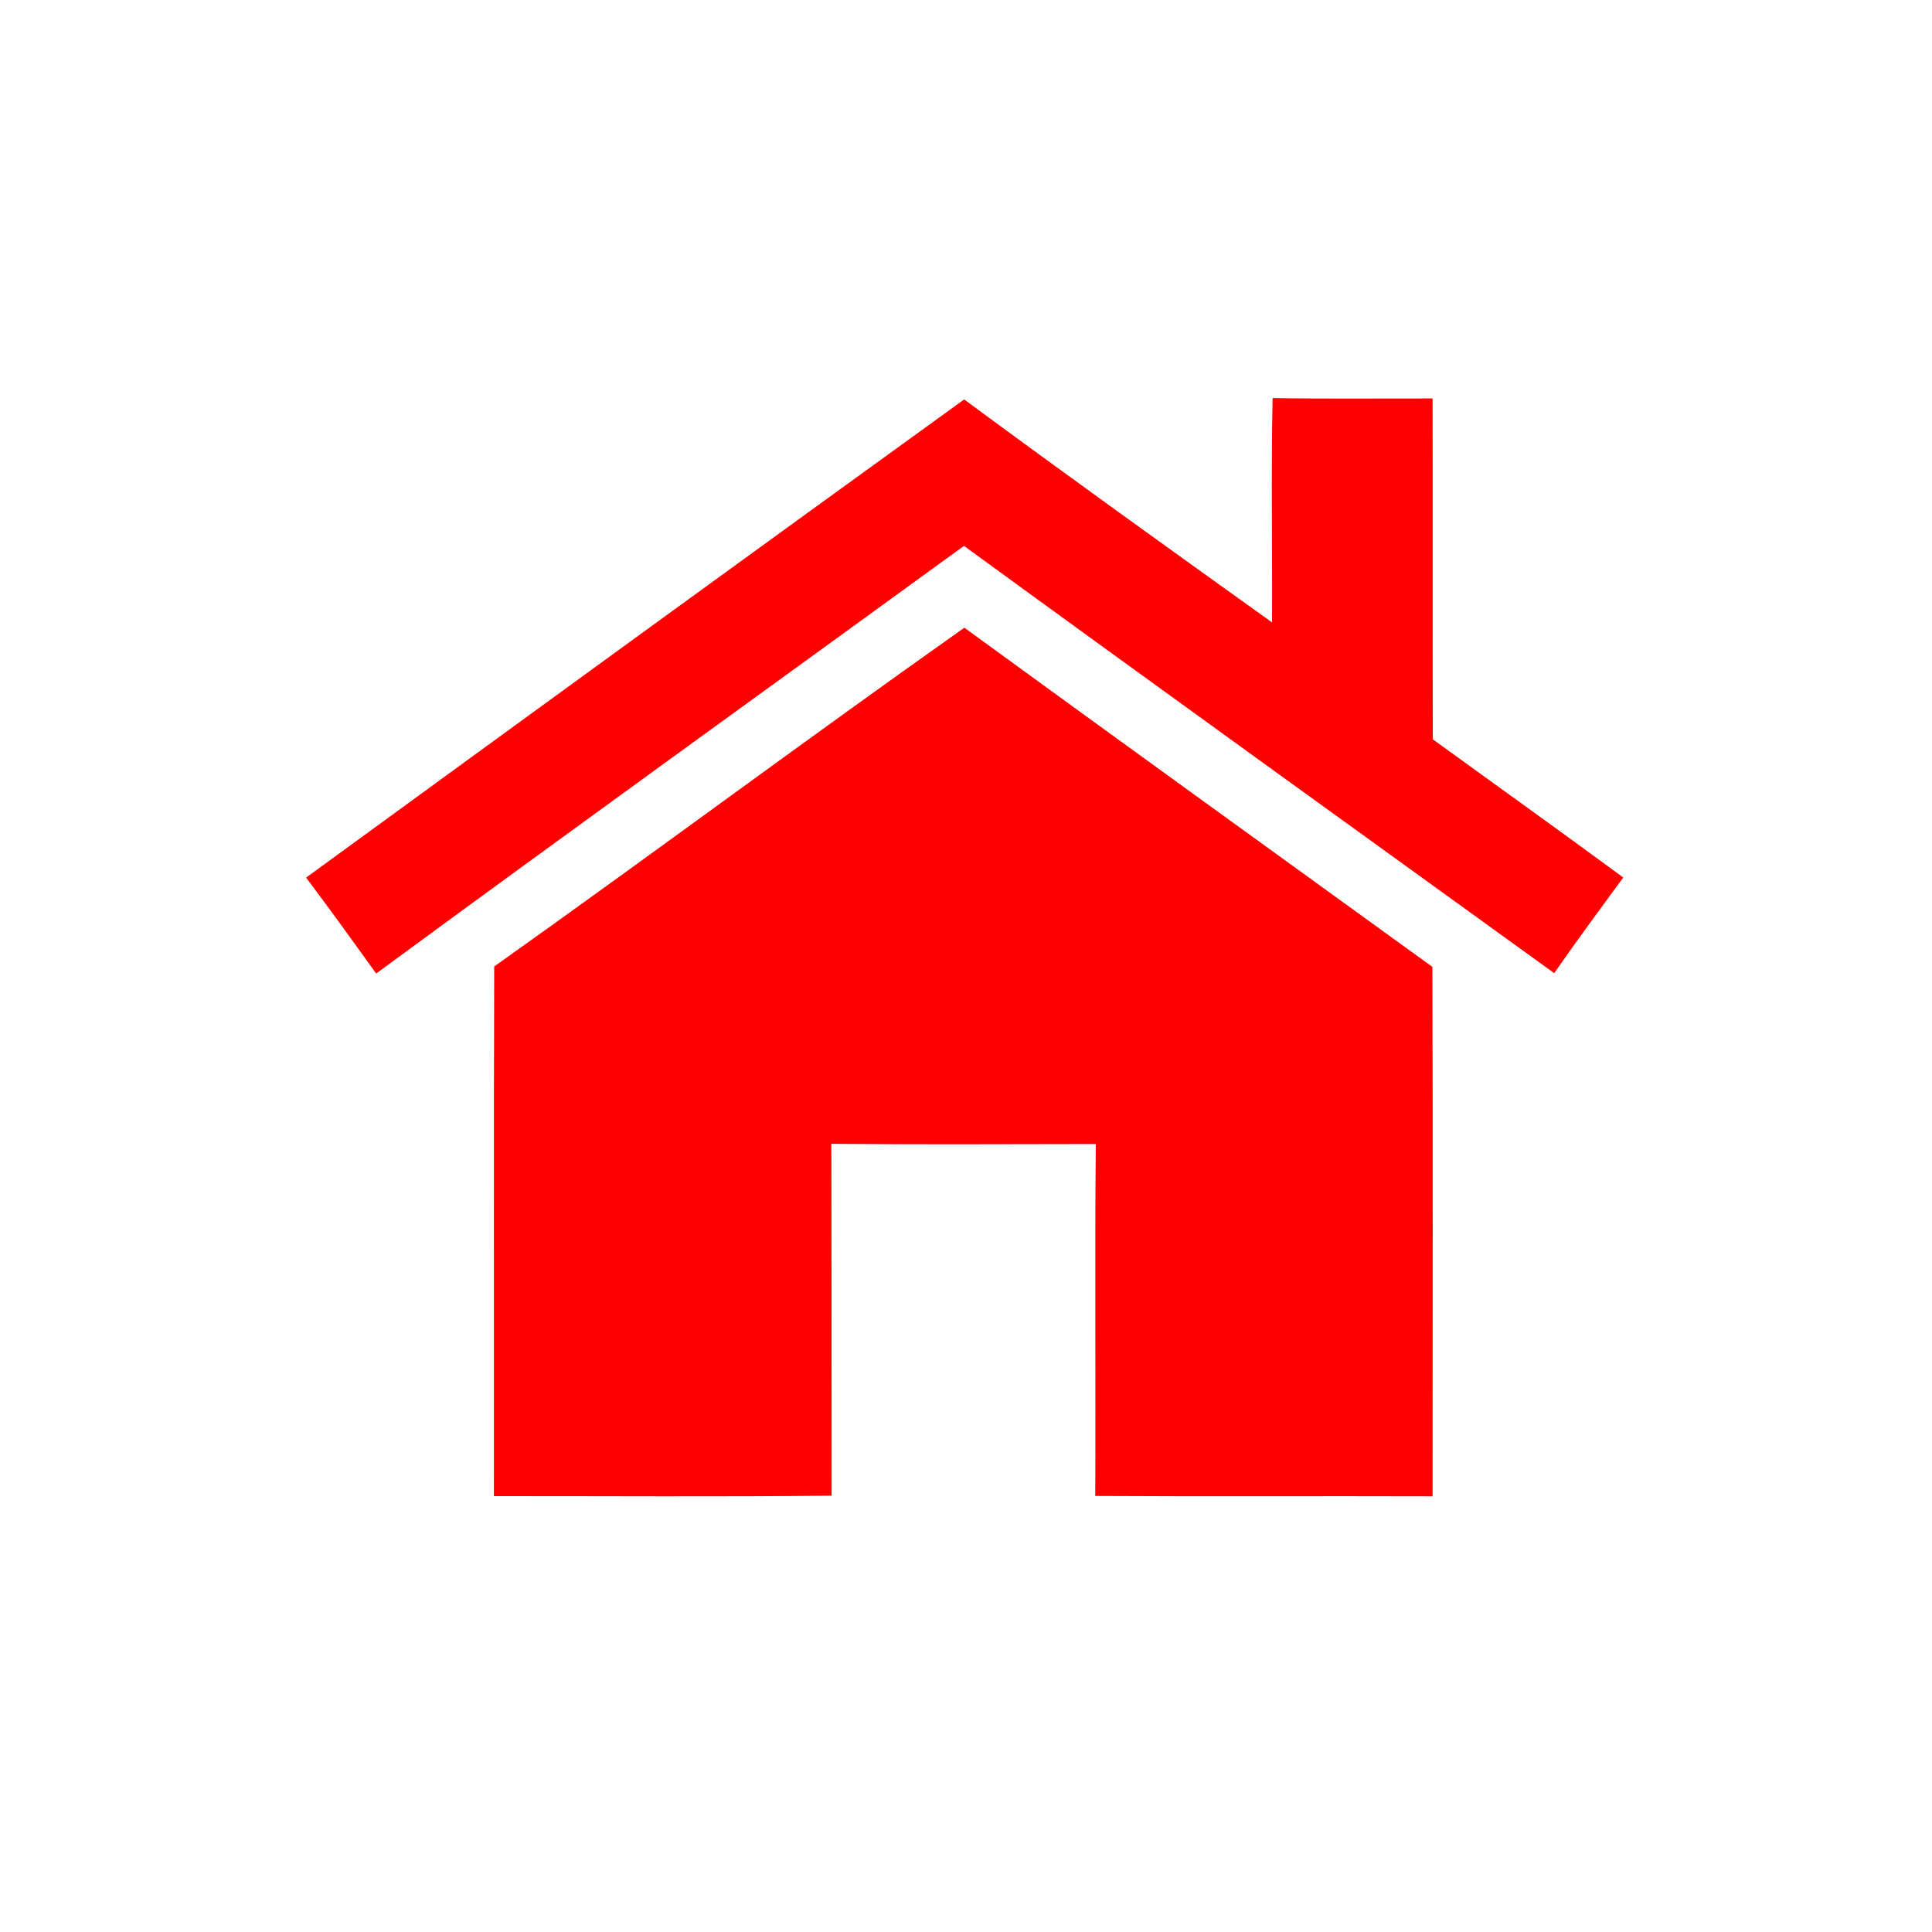
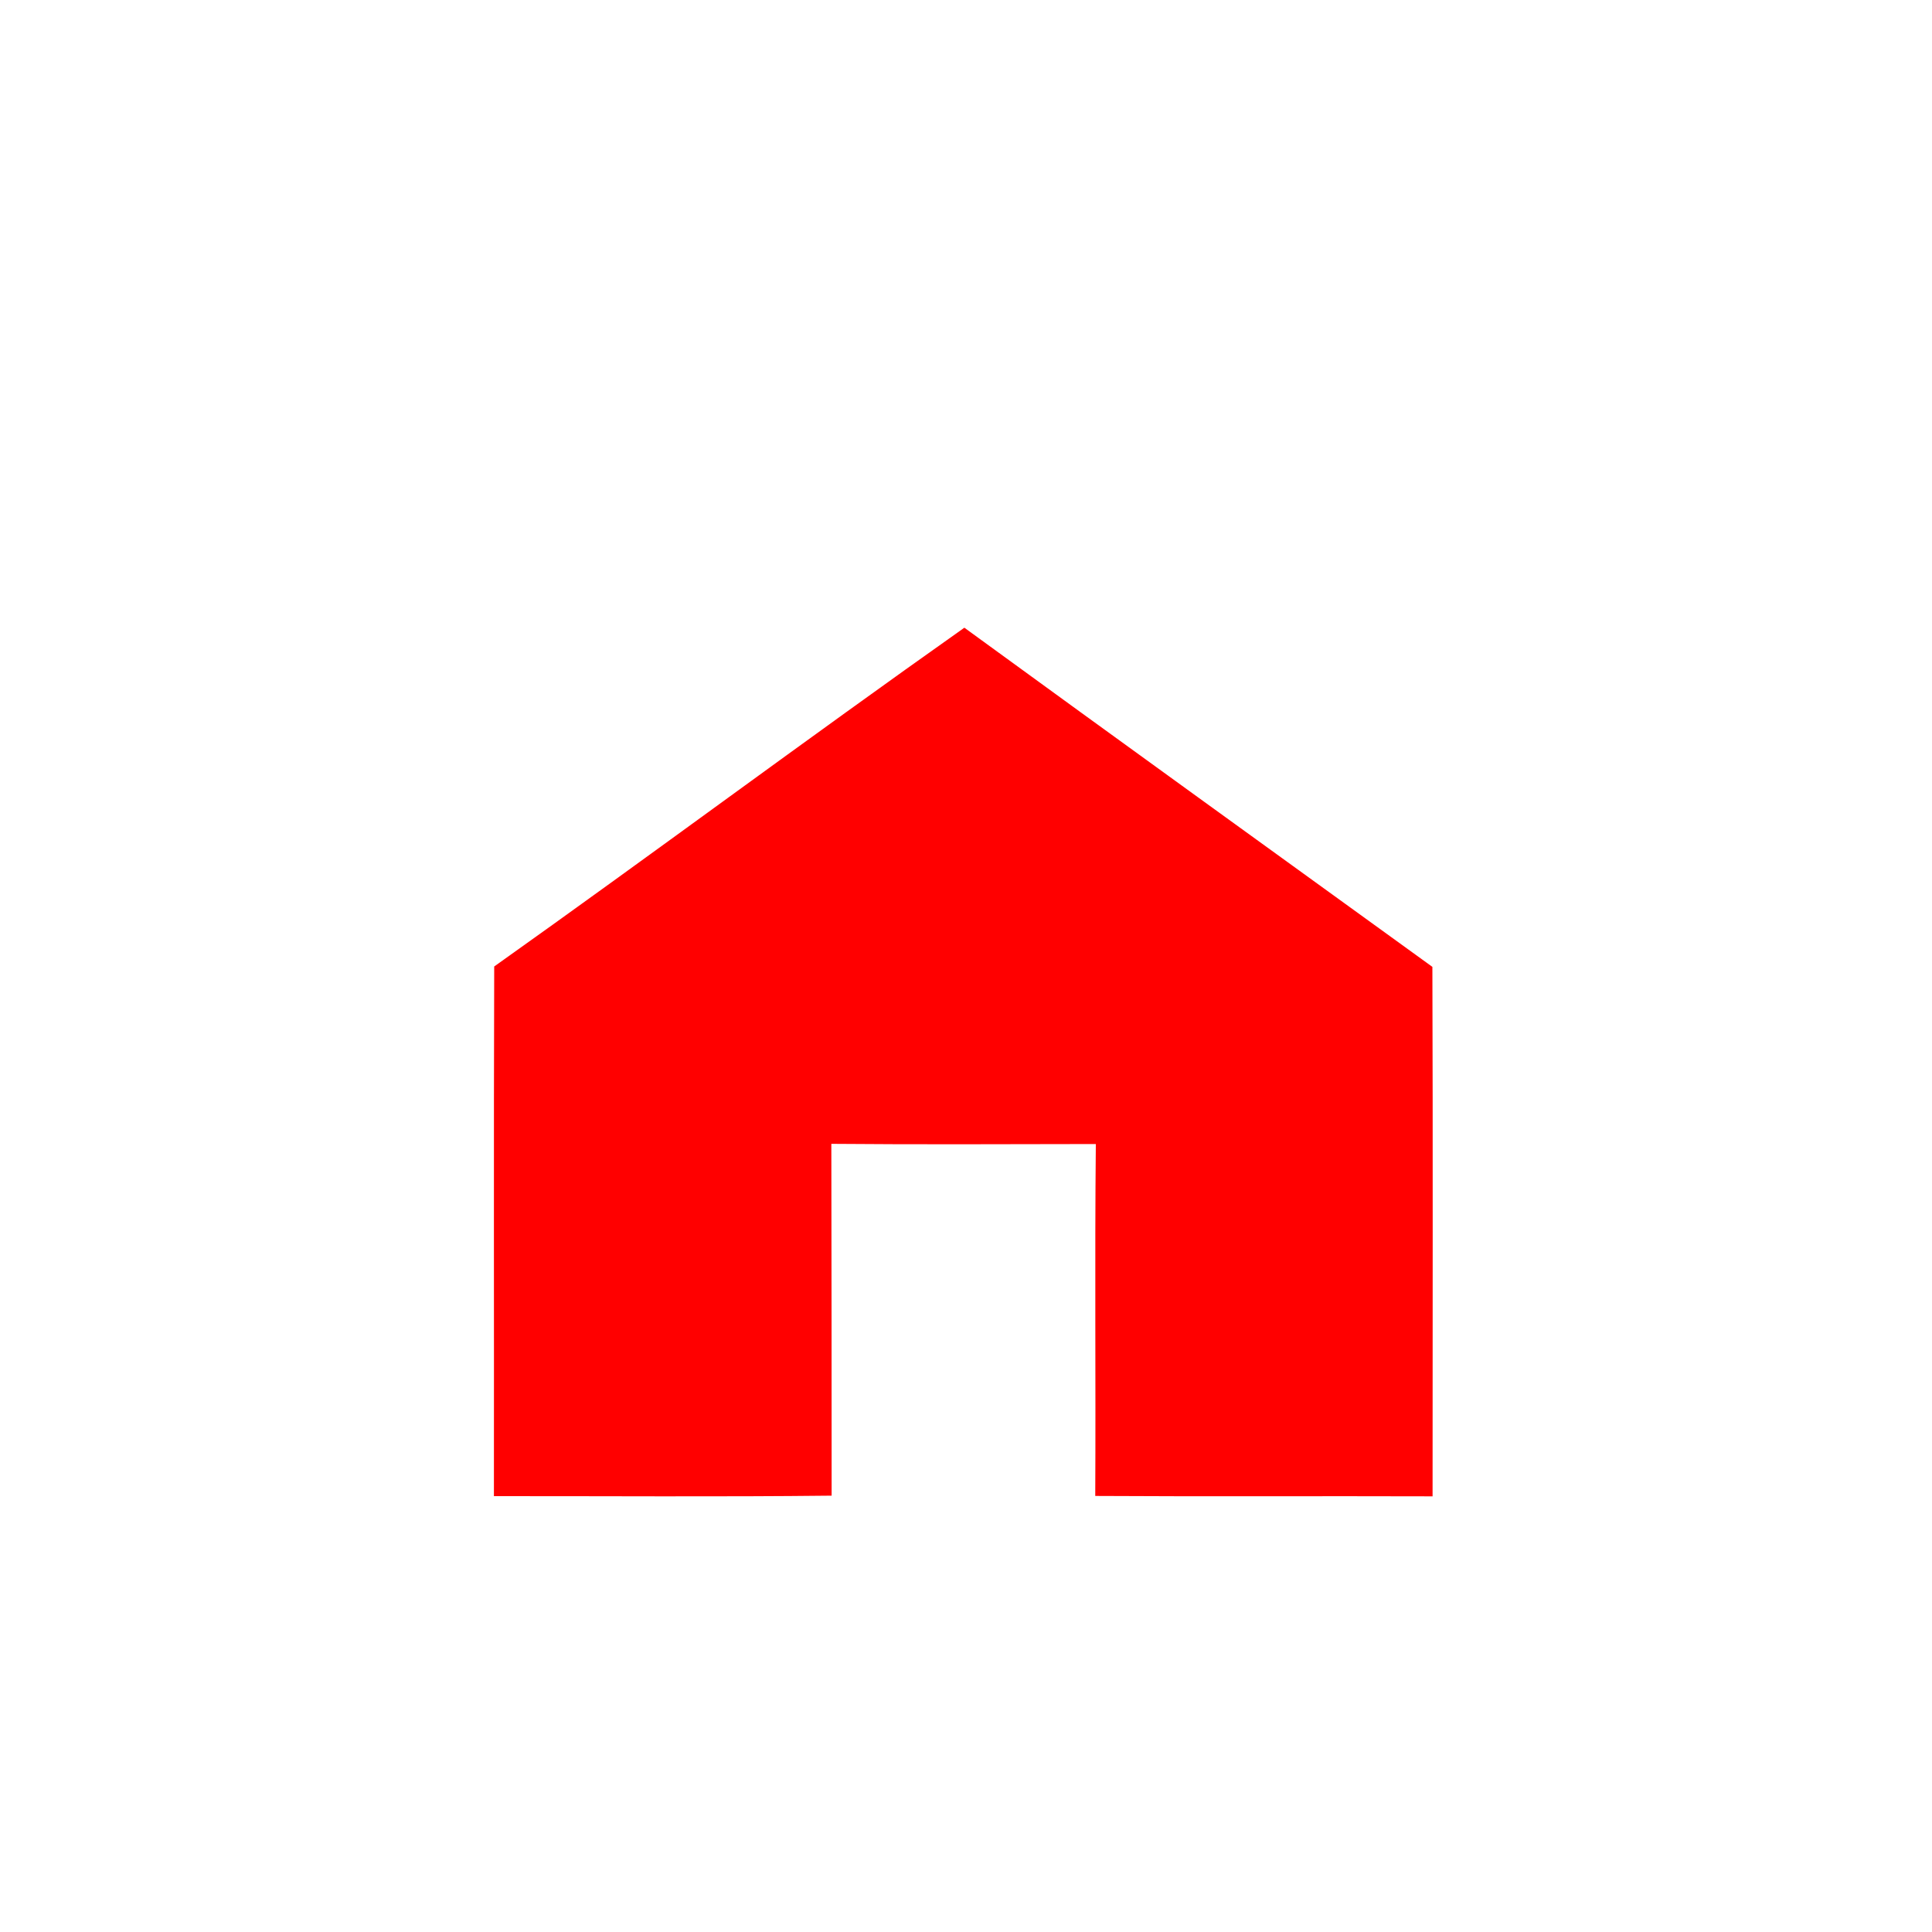
<svg xmlns="http://www.w3.org/2000/svg" width="70px" height="70px" viewBox="0 0 200 200" version="1.1">
  <g id="#fb1c26fe">
</g>
  <g id="#ffffffff">
</g>
  <g id="#000000ff">
-     <path fill="red" opacity="1.00" d=" M 131.74 41.21 C 137.26 41.30 142.78 41.24 148.30 41.25 C 148.33 53.01 148.29 64.77 148.32 76.53 C 154.89 81.30 161.50 86.02 168.04 90.84 C 165.63 94.12 163.21 97.40 160.89 100.74 C 140.51 86.01 120.11 71.32 99.79 56.51 C 79.51 71.26 59.15 85.92 38.94 100.78 C 36.55 97.45 34.15 94.13 31.69 90.85 C 54.37 74.31 77.07 57.79 99.81 41.35 C 110.36 49.14 121.01 56.79 131.68 64.43 C 131.72 56.69 131.57 48.95 131.74 41.21 Z" />
    <path fill="red" opacity="1.00" d=" M 51.16 100.05 C 67.46 88.47 83.50 76.52 99.83 64.98 C 115.95 76.73 132.12 88.39 148.28 100.09 C 148.34 118.36 148.30 136.63 148.30 154.90 C 136.66 154.86 125.02 154.93 113.38 154.86 C 113.44 142.72 113.32 130.58 113.44 118.43 C 104.31 118.44 95.18 118.49 86.06 118.41 C 86.09 130.55 86.08 142.69 86.09 154.83 C 74.44 154.96 62.78 154.87 51.13 154.88 C 51.15 136.60 51.10 118.33 51.16 100.05 Z" />
  </g>
</svg>